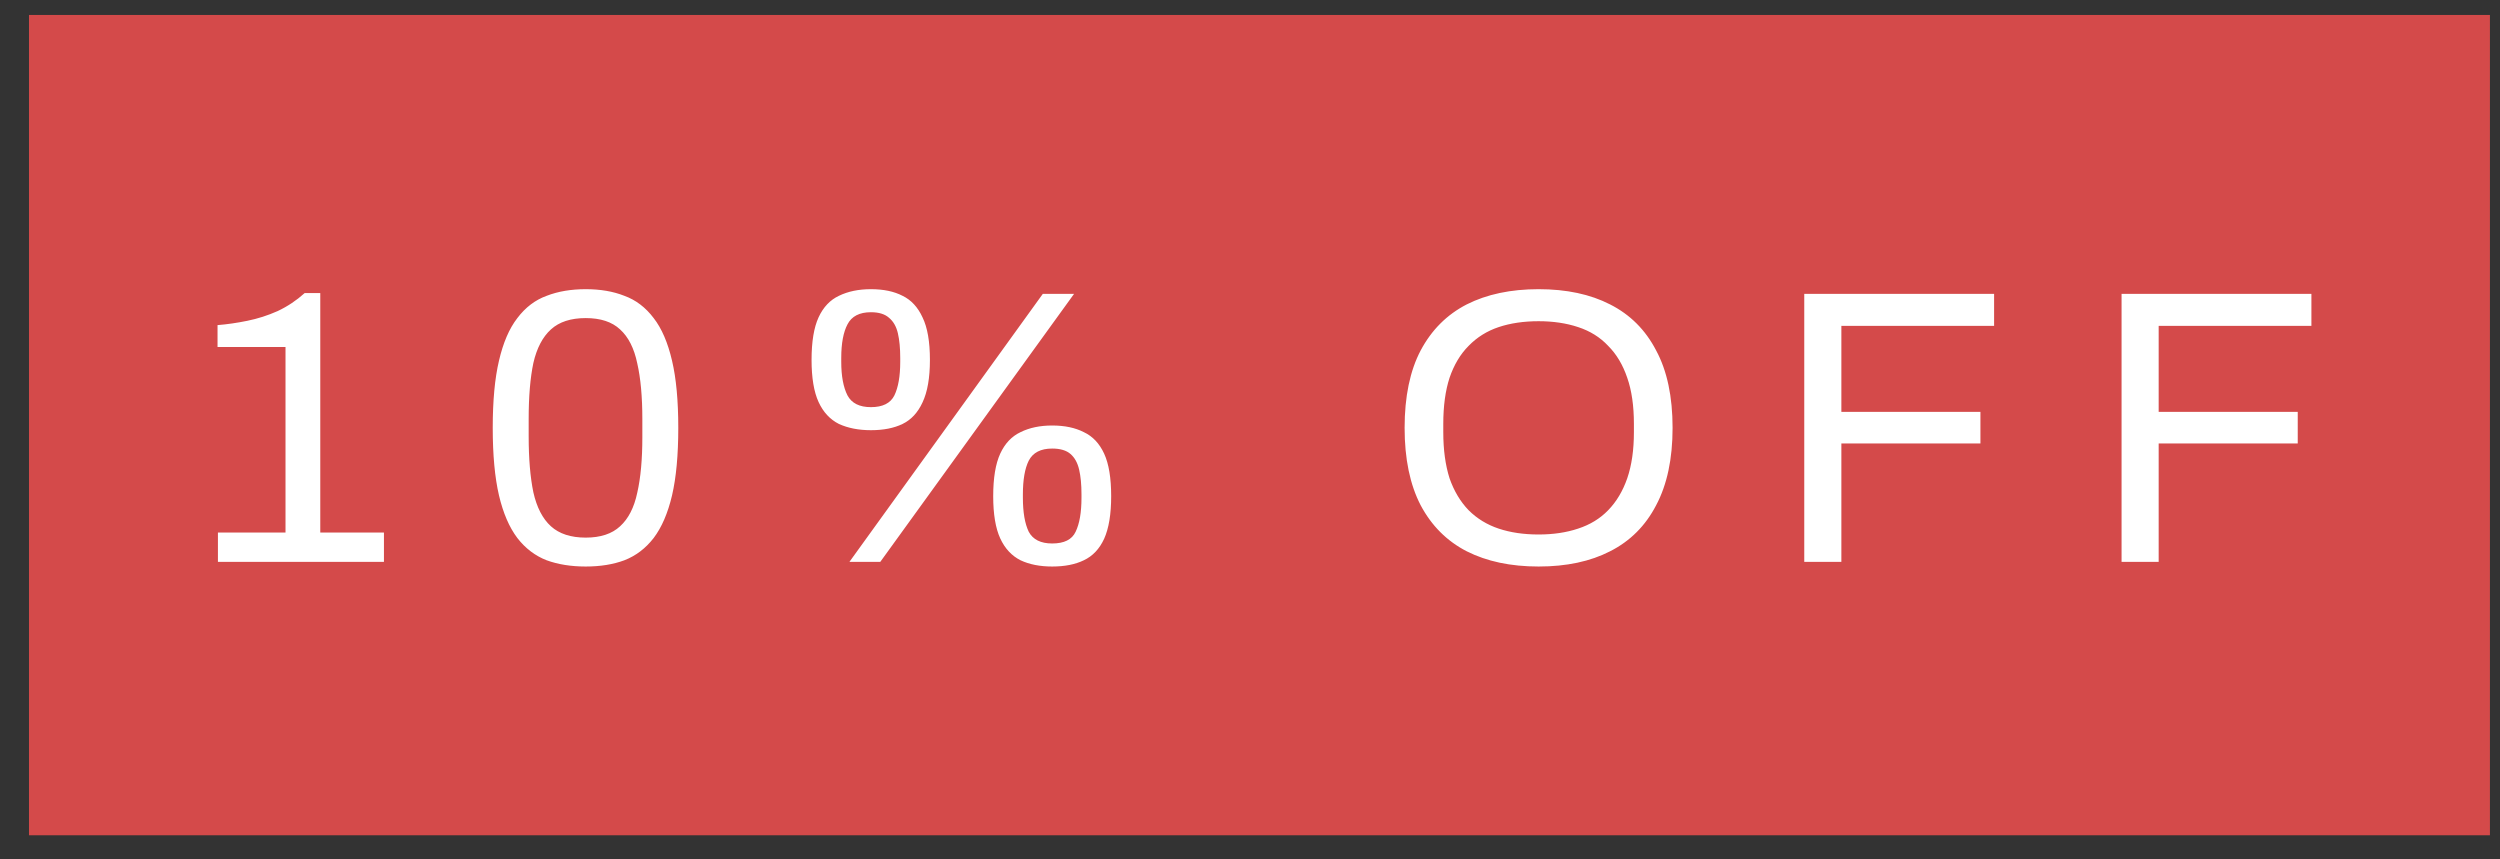
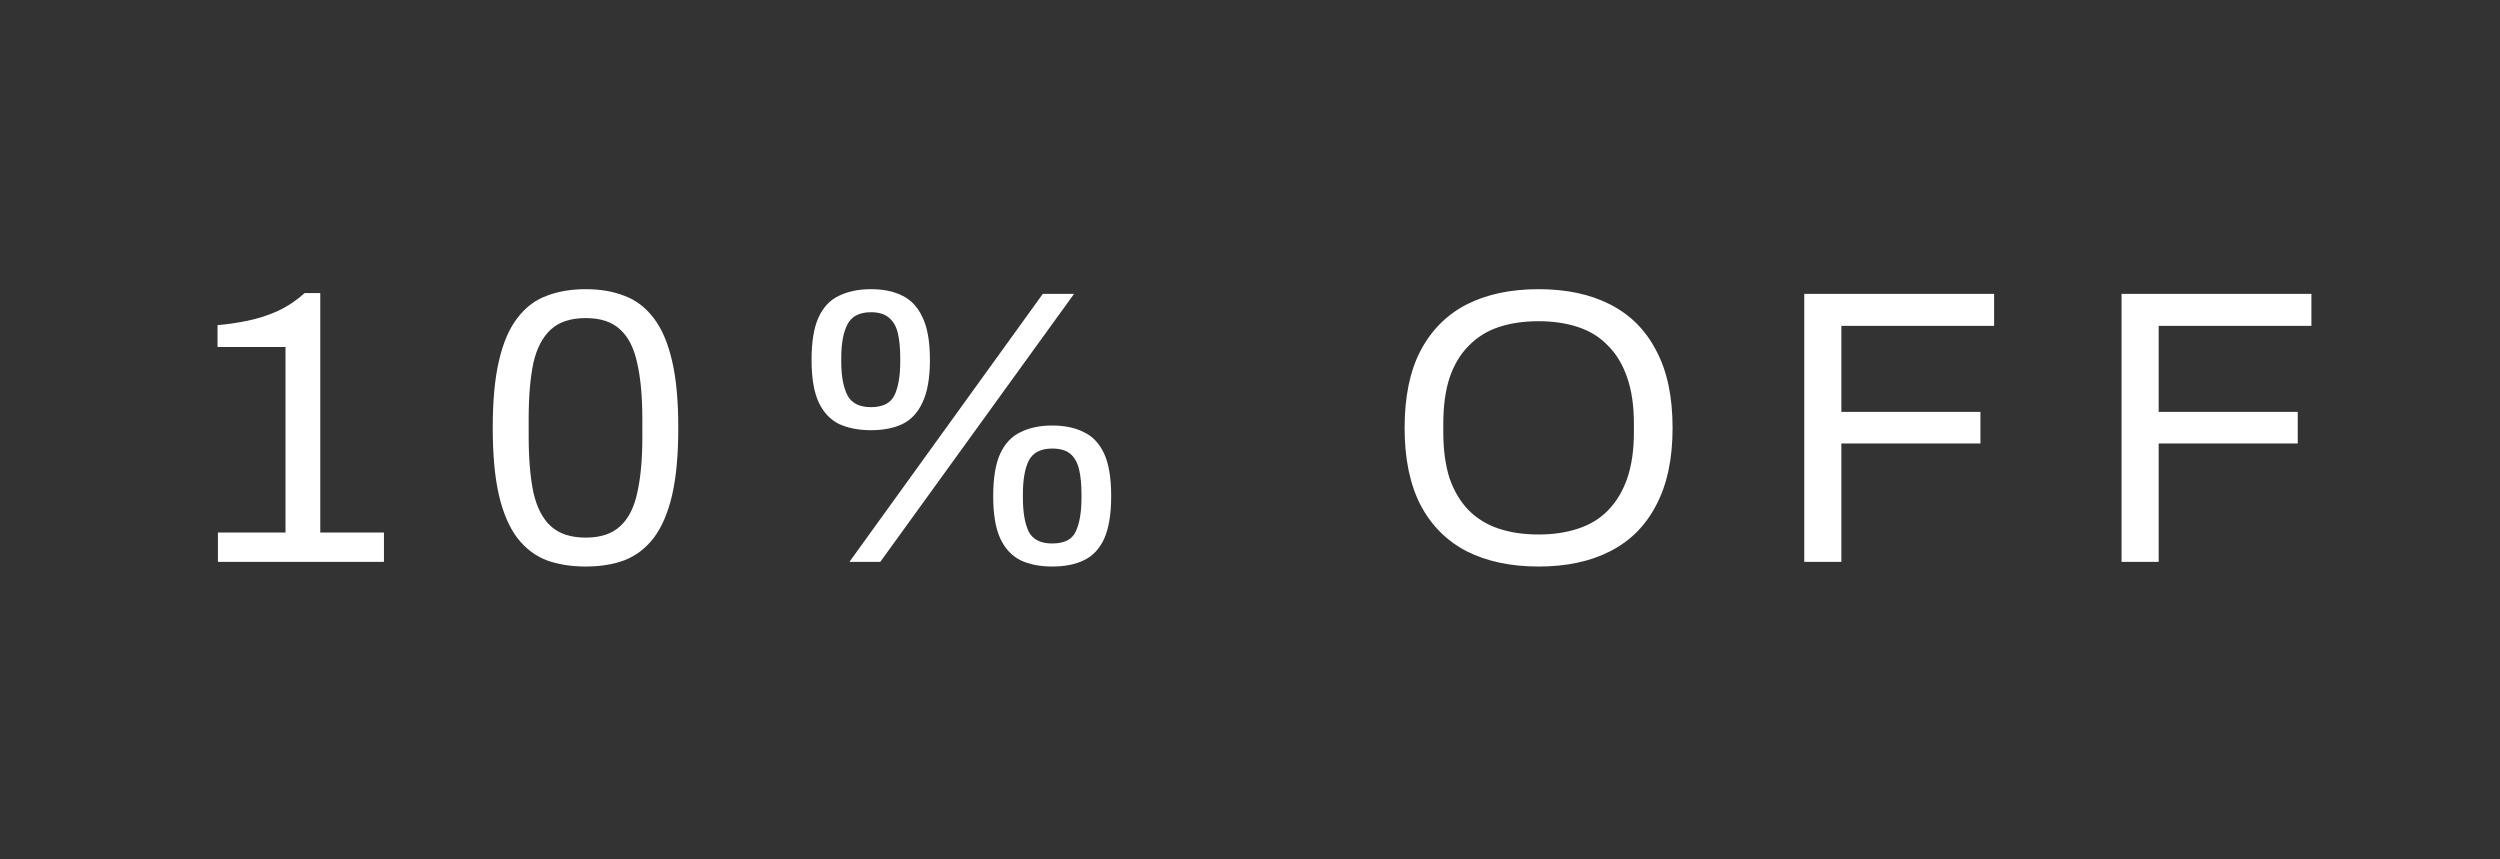
<svg xmlns="http://www.w3.org/2000/svg" width="64" height="22" viewBox="0 0 64 22" fill="none">
  <rect x="0" y="0" width="64" height="22" fill="#333333" stroke="none" />
-   <rect x="0.742" y="0.383" width="63" height="21" fill="#D44A4A" />
  <path d="M5.579 14.383V13.633H7.309V8.883H5.569V8.323C5.816 8.303 6.069 8.266 6.329 8.213C6.596 8.159 6.856 8.076 7.109 7.963C7.363 7.843 7.593 7.689 7.799 7.503H8.199V13.633H9.829V14.383H5.579ZM14.994 14.503C14.621 14.503 14.287 14.45 13.994 14.343C13.701 14.229 13.451 14.04 13.244 13.773C13.037 13.499 12.881 13.136 12.774 12.683C12.667 12.223 12.614 11.646 12.614 10.953C12.614 10.259 12.667 9.686 12.774 9.233C12.881 8.773 13.037 8.409 13.244 8.143C13.451 7.869 13.701 7.679 13.994 7.573C14.287 7.459 14.621 7.403 14.994 7.403C15.367 7.403 15.697 7.459 15.984 7.573C16.277 7.679 16.527 7.869 16.734 8.143C16.941 8.409 17.097 8.773 17.204 9.233C17.311 9.686 17.364 10.259 17.364 10.953C17.364 11.646 17.311 12.223 17.204 12.683C17.097 13.136 16.941 13.499 16.734 13.773C16.527 14.04 16.277 14.229 15.984 14.343C15.697 14.45 15.367 14.503 14.994 14.503ZM14.994 13.763C15.374 13.763 15.667 13.666 15.874 13.473C16.087 13.28 16.234 12.993 16.314 12.613C16.401 12.233 16.444 11.759 16.444 11.193V10.733C16.444 10.159 16.401 9.683 16.314 9.303C16.234 8.916 16.087 8.626 15.874 8.433C15.667 8.239 15.374 8.143 14.994 8.143C14.614 8.143 14.317 8.239 14.104 8.433C13.891 8.626 13.741 8.913 13.654 9.293C13.574 9.673 13.534 10.149 13.534 10.723V11.173C13.534 11.739 13.574 12.216 13.654 12.603C13.741 12.989 13.891 13.28 14.104 13.473C14.317 13.666 14.614 13.763 14.994 13.763ZM21.746 14.383L26.696 7.523H27.496L22.536 14.383H21.746ZM22.296 11.013C21.983 11.013 21.71 10.96 21.476 10.853C21.25 10.739 21.076 10.553 20.956 10.293C20.836 10.033 20.776 9.673 20.776 9.213C20.776 8.746 20.836 8.383 20.956 8.123C21.076 7.863 21.25 7.679 21.476 7.573C21.71 7.459 21.983 7.403 22.296 7.403C22.616 7.403 22.886 7.459 23.106 7.573C23.326 7.679 23.496 7.863 23.616 8.123C23.743 8.383 23.806 8.746 23.806 9.213C23.806 9.673 23.743 10.036 23.616 10.303C23.496 10.563 23.326 10.746 23.106 10.853C22.886 10.96 22.616 11.013 22.296 11.013ZM22.296 10.423C22.596 10.423 22.796 10.323 22.896 10.123C22.996 9.916 23.046 9.629 23.046 9.263V9.163C23.046 8.916 23.026 8.706 22.986 8.533C22.946 8.359 22.87 8.226 22.756 8.133C22.65 8.039 22.496 7.993 22.296 7.993C22.003 7.993 21.803 8.096 21.696 8.303C21.59 8.503 21.536 8.789 21.536 9.163V9.263C21.536 9.629 21.59 9.916 21.696 10.123C21.803 10.323 22.003 10.423 22.296 10.423ZM26.936 14.503C26.623 14.503 26.353 14.45 26.126 14.343C25.9 14.229 25.726 14.043 25.606 13.783C25.486 13.523 25.426 13.163 25.426 12.703C25.426 12.236 25.486 11.873 25.606 11.613C25.726 11.353 25.9 11.169 26.126 11.063C26.353 10.95 26.623 10.893 26.936 10.893C27.256 10.893 27.526 10.95 27.746 11.063C27.973 11.169 28.146 11.353 28.266 11.613C28.386 11.873 28.446 12.236 28.446 12.703C28.446 13.163 28.386 13.526 28.266 13.793C28.146 14.053 27.973 14.236 27.746 14.343C27.526 14.45 27.256 14.503 26.936 14.503ZM26.936 13.913C27.243 13.913 27.443 13.813 27.536 13.613C27.636 13.406 27.686 13.116 27.686 12.743V12.653C27.686 12.406 27.666 12.196 27.626 12.023C27.586 11.85 27.513 11.716 27.406 11.623C27.3 11.53 27.143 11.483 26.936 11.483C26.643 11.483 26.443 11.586 26.336 11.793C26.236 11.993 26.186 12.28 26.186 12.653V12.743C26.186 13.116 26.236 13.406 26.336 13.613C26.443 13.813 26.643 13.913 26.936 13.913ZM39.388 14.503C38.675 14.503 38.062 14.373 37.548 14.113C37.042 13.853 36.648 13.46 36.368 12.933C36.095 12.406 35.958 11.746 35.958 10.953C35.958 10.153 36.095 9.493 36.368 8.973C36.648 8.446 37.042 8.053 37.548 7.793C38.062 7.533 38.675 7.403 39.388 7.403C40.102 7.403 40.712 7.533 41.218 7.793C41.732 8.053 42.125 8.446 42.398 8.973C42.678 9.493 42.818 10.153 42.818 10.953C42.818 11.746 42.678 12.406 42.398 12.933C42.125 13.46 41.732 13.853 41.218 14.113C40.712 14.373 40.102 14.503 39.388 14.503ZM39.388 13.683C39.762 13.683 40.098 13.633 40.398 13.533C40.705 13.433 40.962 13.276 41.168 13.063C41.382 12.843 41.545 12.569 41.658 12.243C41.772 11.909 41.828 11.516 41.828 11.063V10.853C41.828 10.393 41.772 9.999 41.658 9.673C41.545 9.339 41.382 9.066 41.168 8.853C40.962 8.633 40.705 8.473 40.398 8.373C40.098 8.273 39.762 8.223 39.388 8.223C39.008 8.223 38.668 8.273 38.368 8.373C38.068 8.473 37.812 8.633 37.598 8.853C37.385 9.066 37.222 9.339 37.108 9.673C37.002 9.999 36.948 10.393 36.948 10.853V11.063C36.948 11.516 37.002 11.909 37.108 12.243C37.222 12.569 37.385 12.843 37.598 13.063C37.812 13.276 38.068 13.433 38.368 13.533C38.668 13.633 39.008 13.683 39.388 13.683ZM46.189 14.383V7.523H51.049V8.343H47.139V10.543H50.699V11.353H47.139V14.383H46.189ZM54.312 14.383V7.523H59.172V8.343H55.262V10.543H58.822V11.353H55.262V14.383H54.312Z" fill="white" />
</svg>